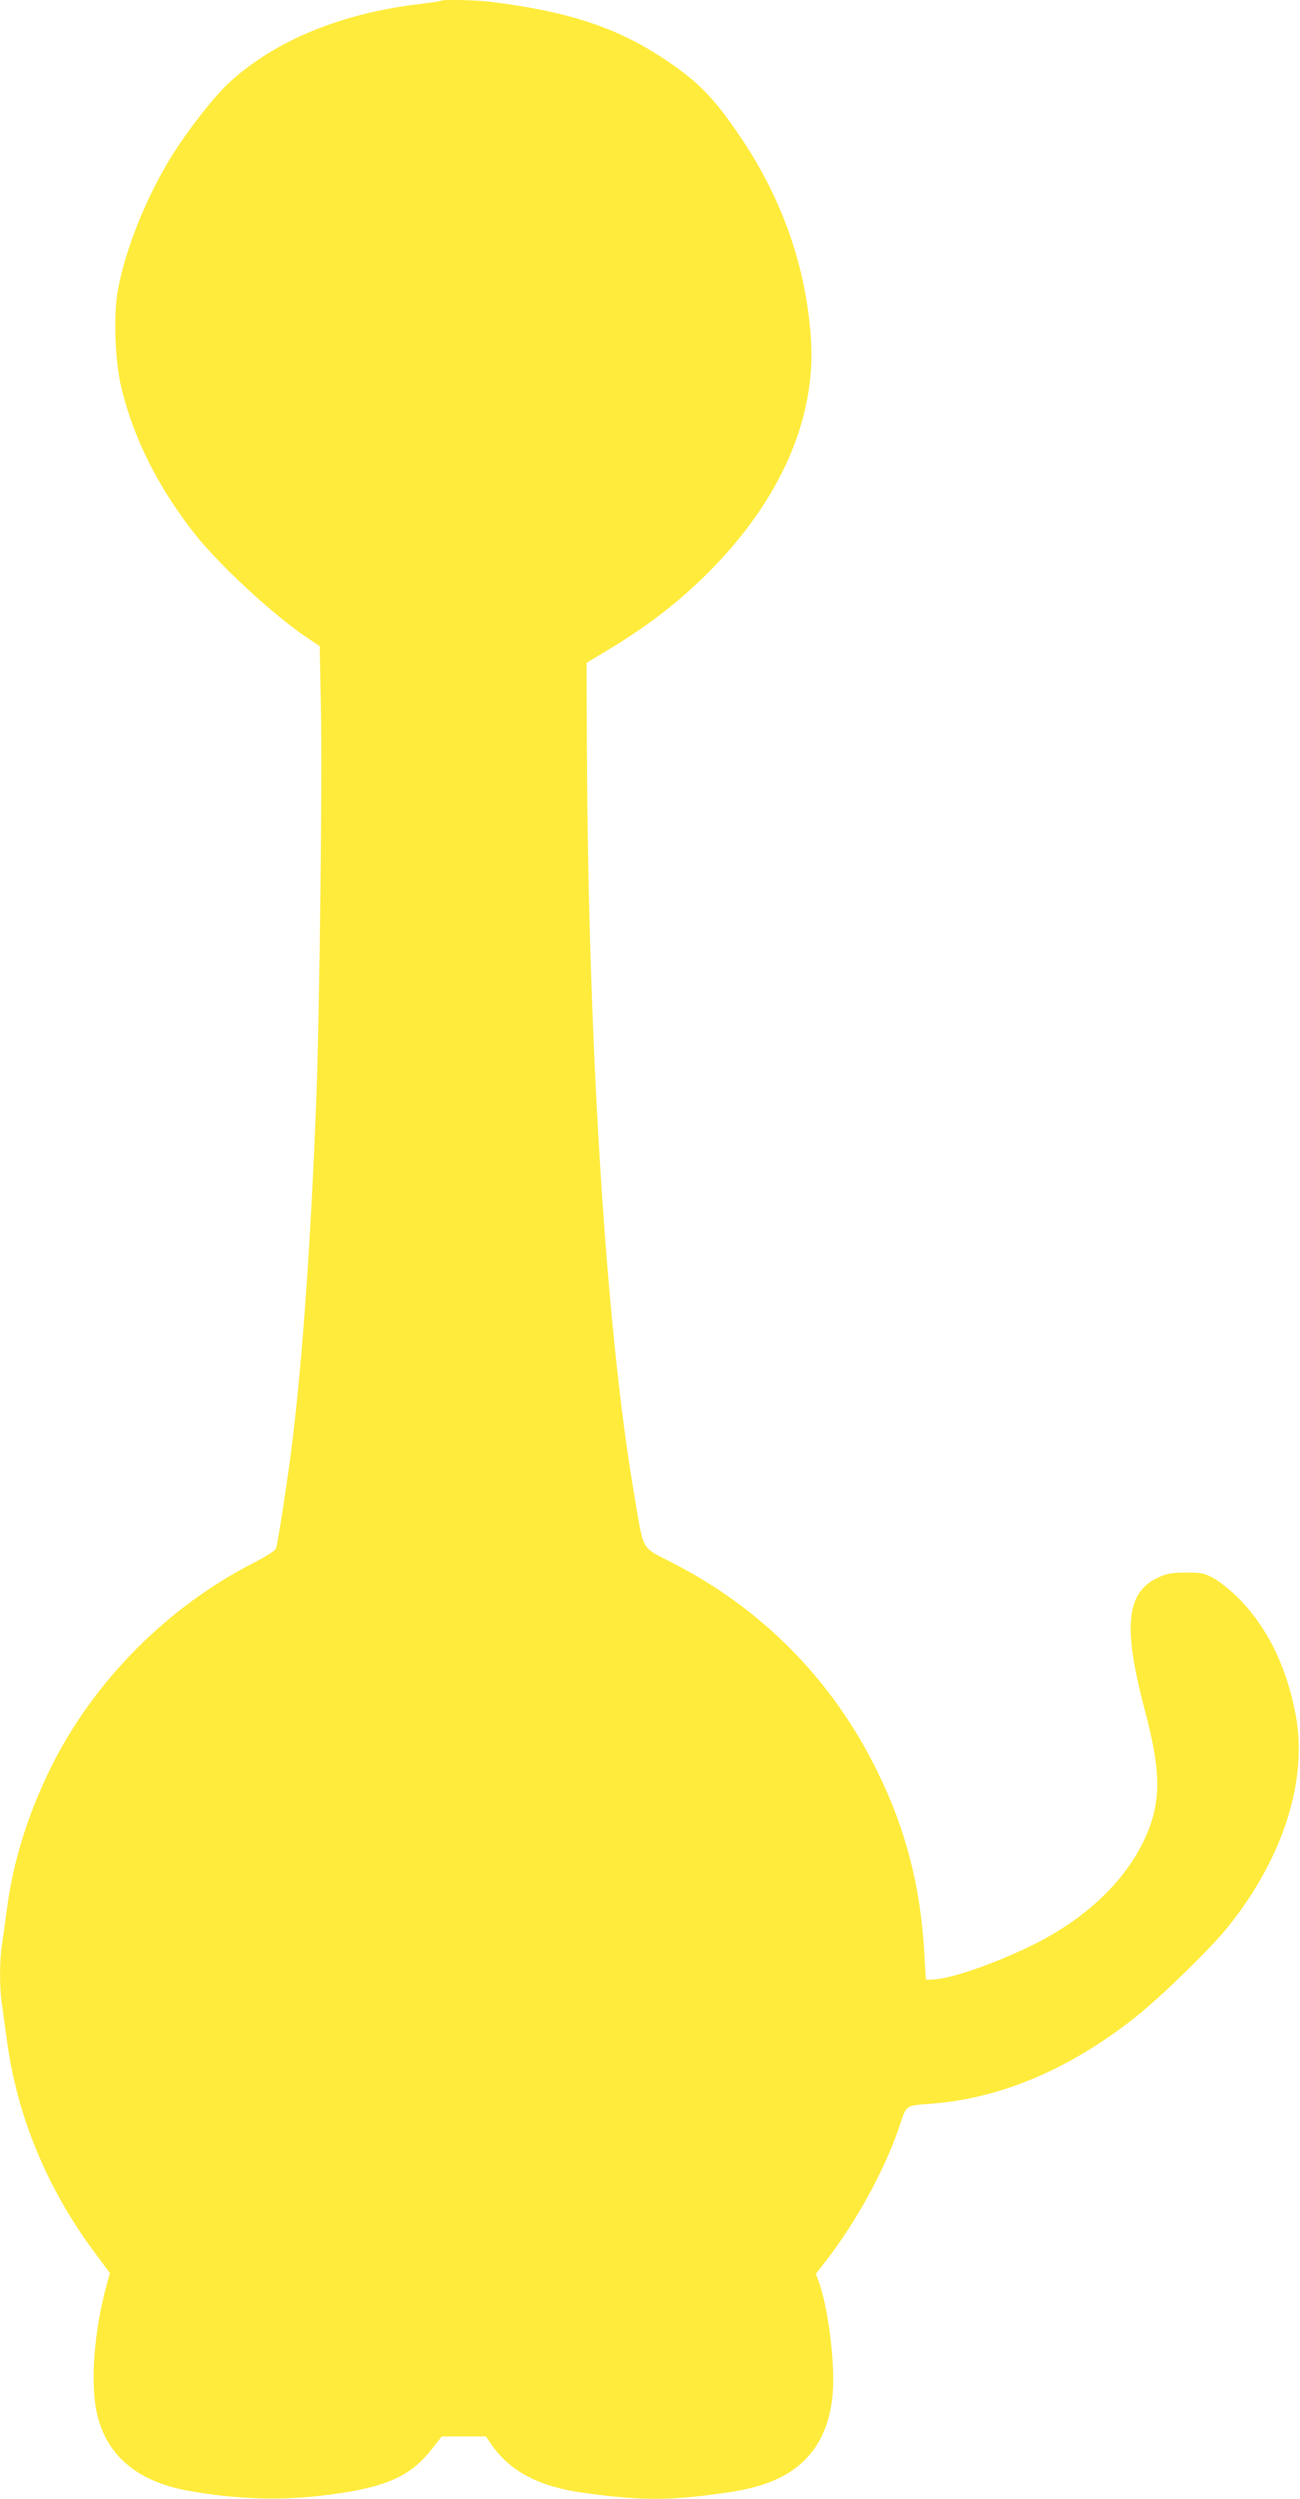
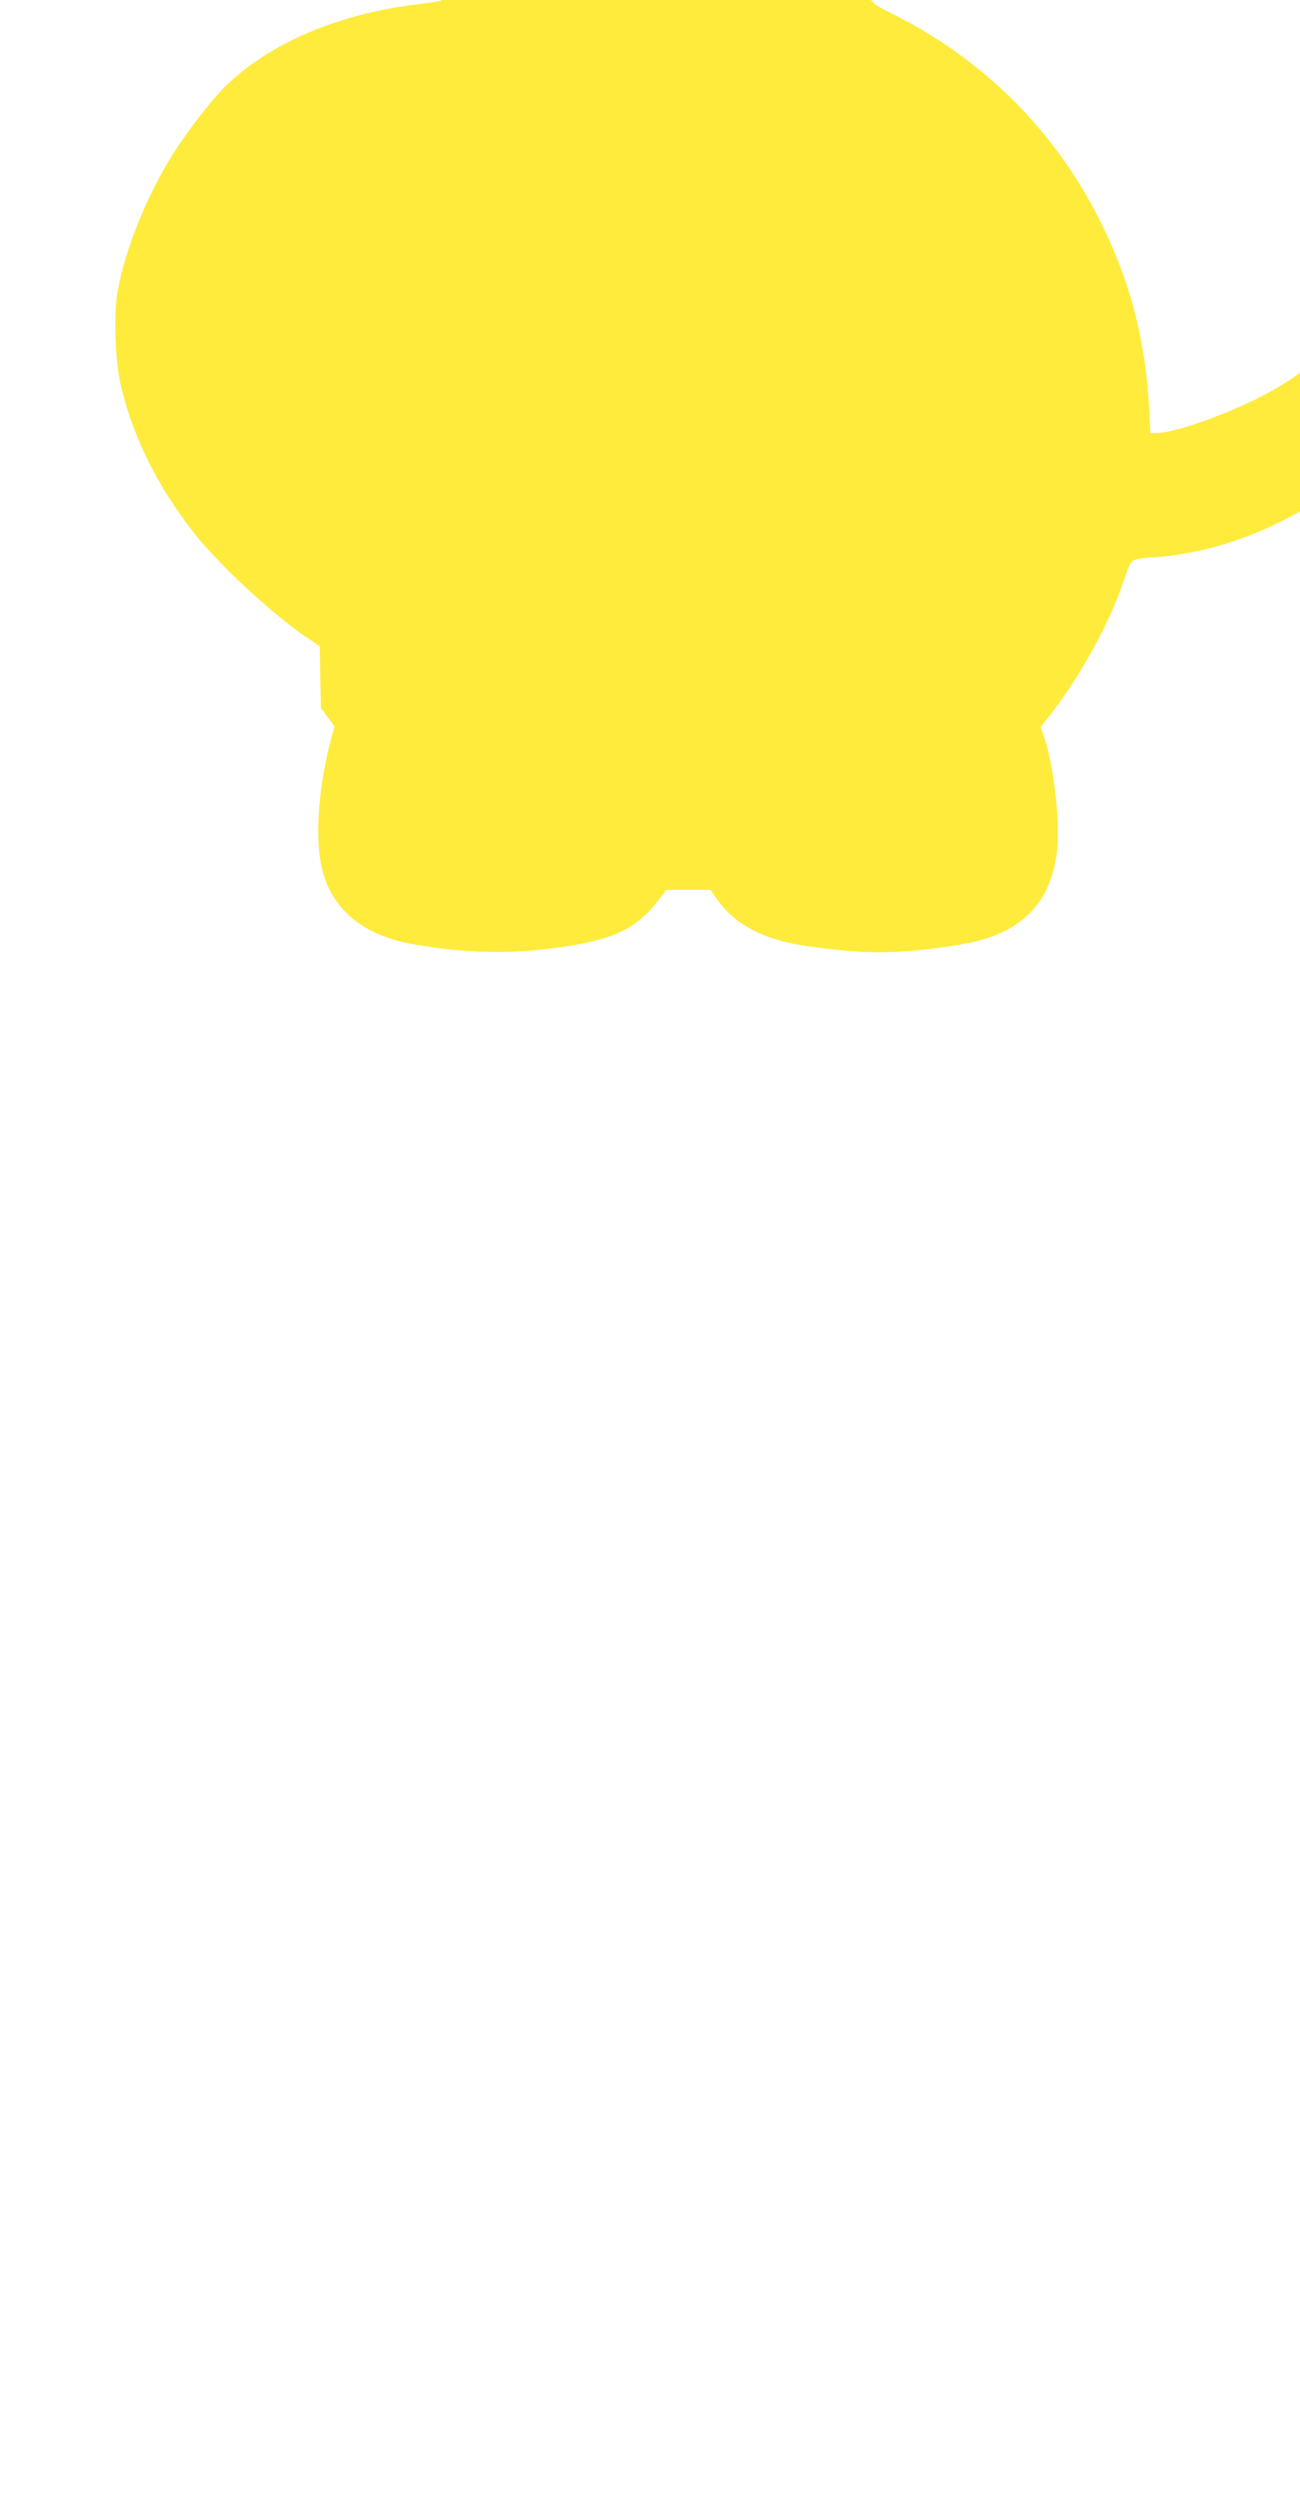
<svg xmlns="http://www.w3.org/2000/svg" version="1.0" width="666pt" height="1280pt" viewBox="0 0 666 1280" preserveAspectRatio="xMidYMid meet">
  <g transform="translate(0,1280) scale(0.1,-0.1)" fill="#ffeb3b" stroke="none">
-     <path d="M2259 12796 c-2 -2 -49 -9 -104 -16 -406 -47 -748 -188 -984 -406 -80 -75 -219 -254 -300 -387 -128 -212 -229 -467 -267 -672 -24 -131 -15 -373 20 -510 63 -256 190 -507 373 -739 127 -161 402 -415 574 -531 l67 -45 6 -317 c8 -342 -7 -1579 -24 -2013 -27 -701 -68 -1293 -121 -1735 -20 -166 -74 -523 -85 -557 -3 -10 -55 -43 -116 -74 -447 -229 -825 -613 -1043 -1059 -114 -235 -188 -472 -219 -710 -9 -66 -21 -150 -26 -187 -13 -85 -13 -220 0 -306 5 -37 17 -121 26 -187 53 -392 209 -764 457 -1094 l70 -94 -18 -66 c-62 -229 -83 -491 -50 -646 47 -221 207 -357 473 -404 231 -41 453 -50 664 -26 335 38 467 93 585 246 l46 59 113 0 113 0 29 -42 c94 -137 245 -216 472 -247 262 -36 394 -39 602 -16 183 21 280 41 367 77 190 79 293 234 308 461 10 156 -25 426 -71 556 l-16 44 59 76 c149 194 292 455 365 668 43 127 27 116 176 128 355 29 706 180 1040 445 128 102 379 346 467 455 286 354 414 755 351 1091 -47 249 -146 450 -296 601 -38 37 -93 82 -123 98 -49 27 -62 30 -145 30 -78 -1 -98 -5 -148 -29 -157 -77 -173 -255 -61 -676 85 -320 85 -477 -3 -664 -102 -217 -304 -407 -574 -540 -200 -98 -428 -176 -516 -176 l-29 0 -7 128 c-19 344 -94 639 -241 938 -230 469 -592 837 -1060 1074 -153 79 -136 46 -189 363 -141 833 -232 2280 -239 3777 l-2 465 100 60 c214 128 378 255 536 415 357 362 538 775 514 1175 -22 366 -143 717 -356 1035 -142 211 -222 293 -404 413 -238 156 -478 236 -866 286 -82 11 -261 15 -270 7z" />
+     <path d="M2259 12796 c-2 -2 -49 -9 -104 -16 -406 -47 -748 -188 -984 -406 -80 -75 -219 -254 -300 -387 -128 -212 -229 -467 -267 -672 -24 -131 -15 -373 20 -510 63 -256 190 -507 373 -739 127 -161 402 -415 574 -531 l67 -45 6 -317 l70 -94 -18 -66 c-62 -229 -83 -491 -50 -646 47 -221 207 -357 473 -404 231 -41 453 -50 664 -26 335 38 467 93 585 246 l46 59 113 0 113 0 29 -42 c94 -137 245 -216 472 -247 262 -36 394 -39 602 -16 183 21 280 41 367 77 190 79 293 234 308 461 10 156 -25 426 -71 556 l-16 44 59 76 c149 194 292 455 365 668 43 127 27 116 176 128 355 29 706 180 1040 445 128 102 379 346 467 455 286 354 414 755 351 1091 -47 249 -146 450 -296 601 -38 37 -93 82 -123 98 -49 27 -62 30 -145 30 -78 -1 -98 -5 -148 -29 -157 -77 -173 -255 -61 -676 85 -320 85 -477 -3 -664 -102 -217 -304 -407 -574 -540 -200 -98 -428 -176 -516 -176 l-29 0 -7 128 c-19 344 -94 639 -241 938 -230 469 -592 837 -1060 1074 -153 79 -136 46 -189 363 -141 833 -232 2280 -239 3777 l-2 465 100 60 c214 128 378 255 536 415 357 362 538 775 514 1175 -22 366 -143 717 -356 1035 -142 211 -222 293 -404 413 -238 156 -478 236 -866 286 -82 11 -261 15 -270 7z" />
  </g>
</svg>